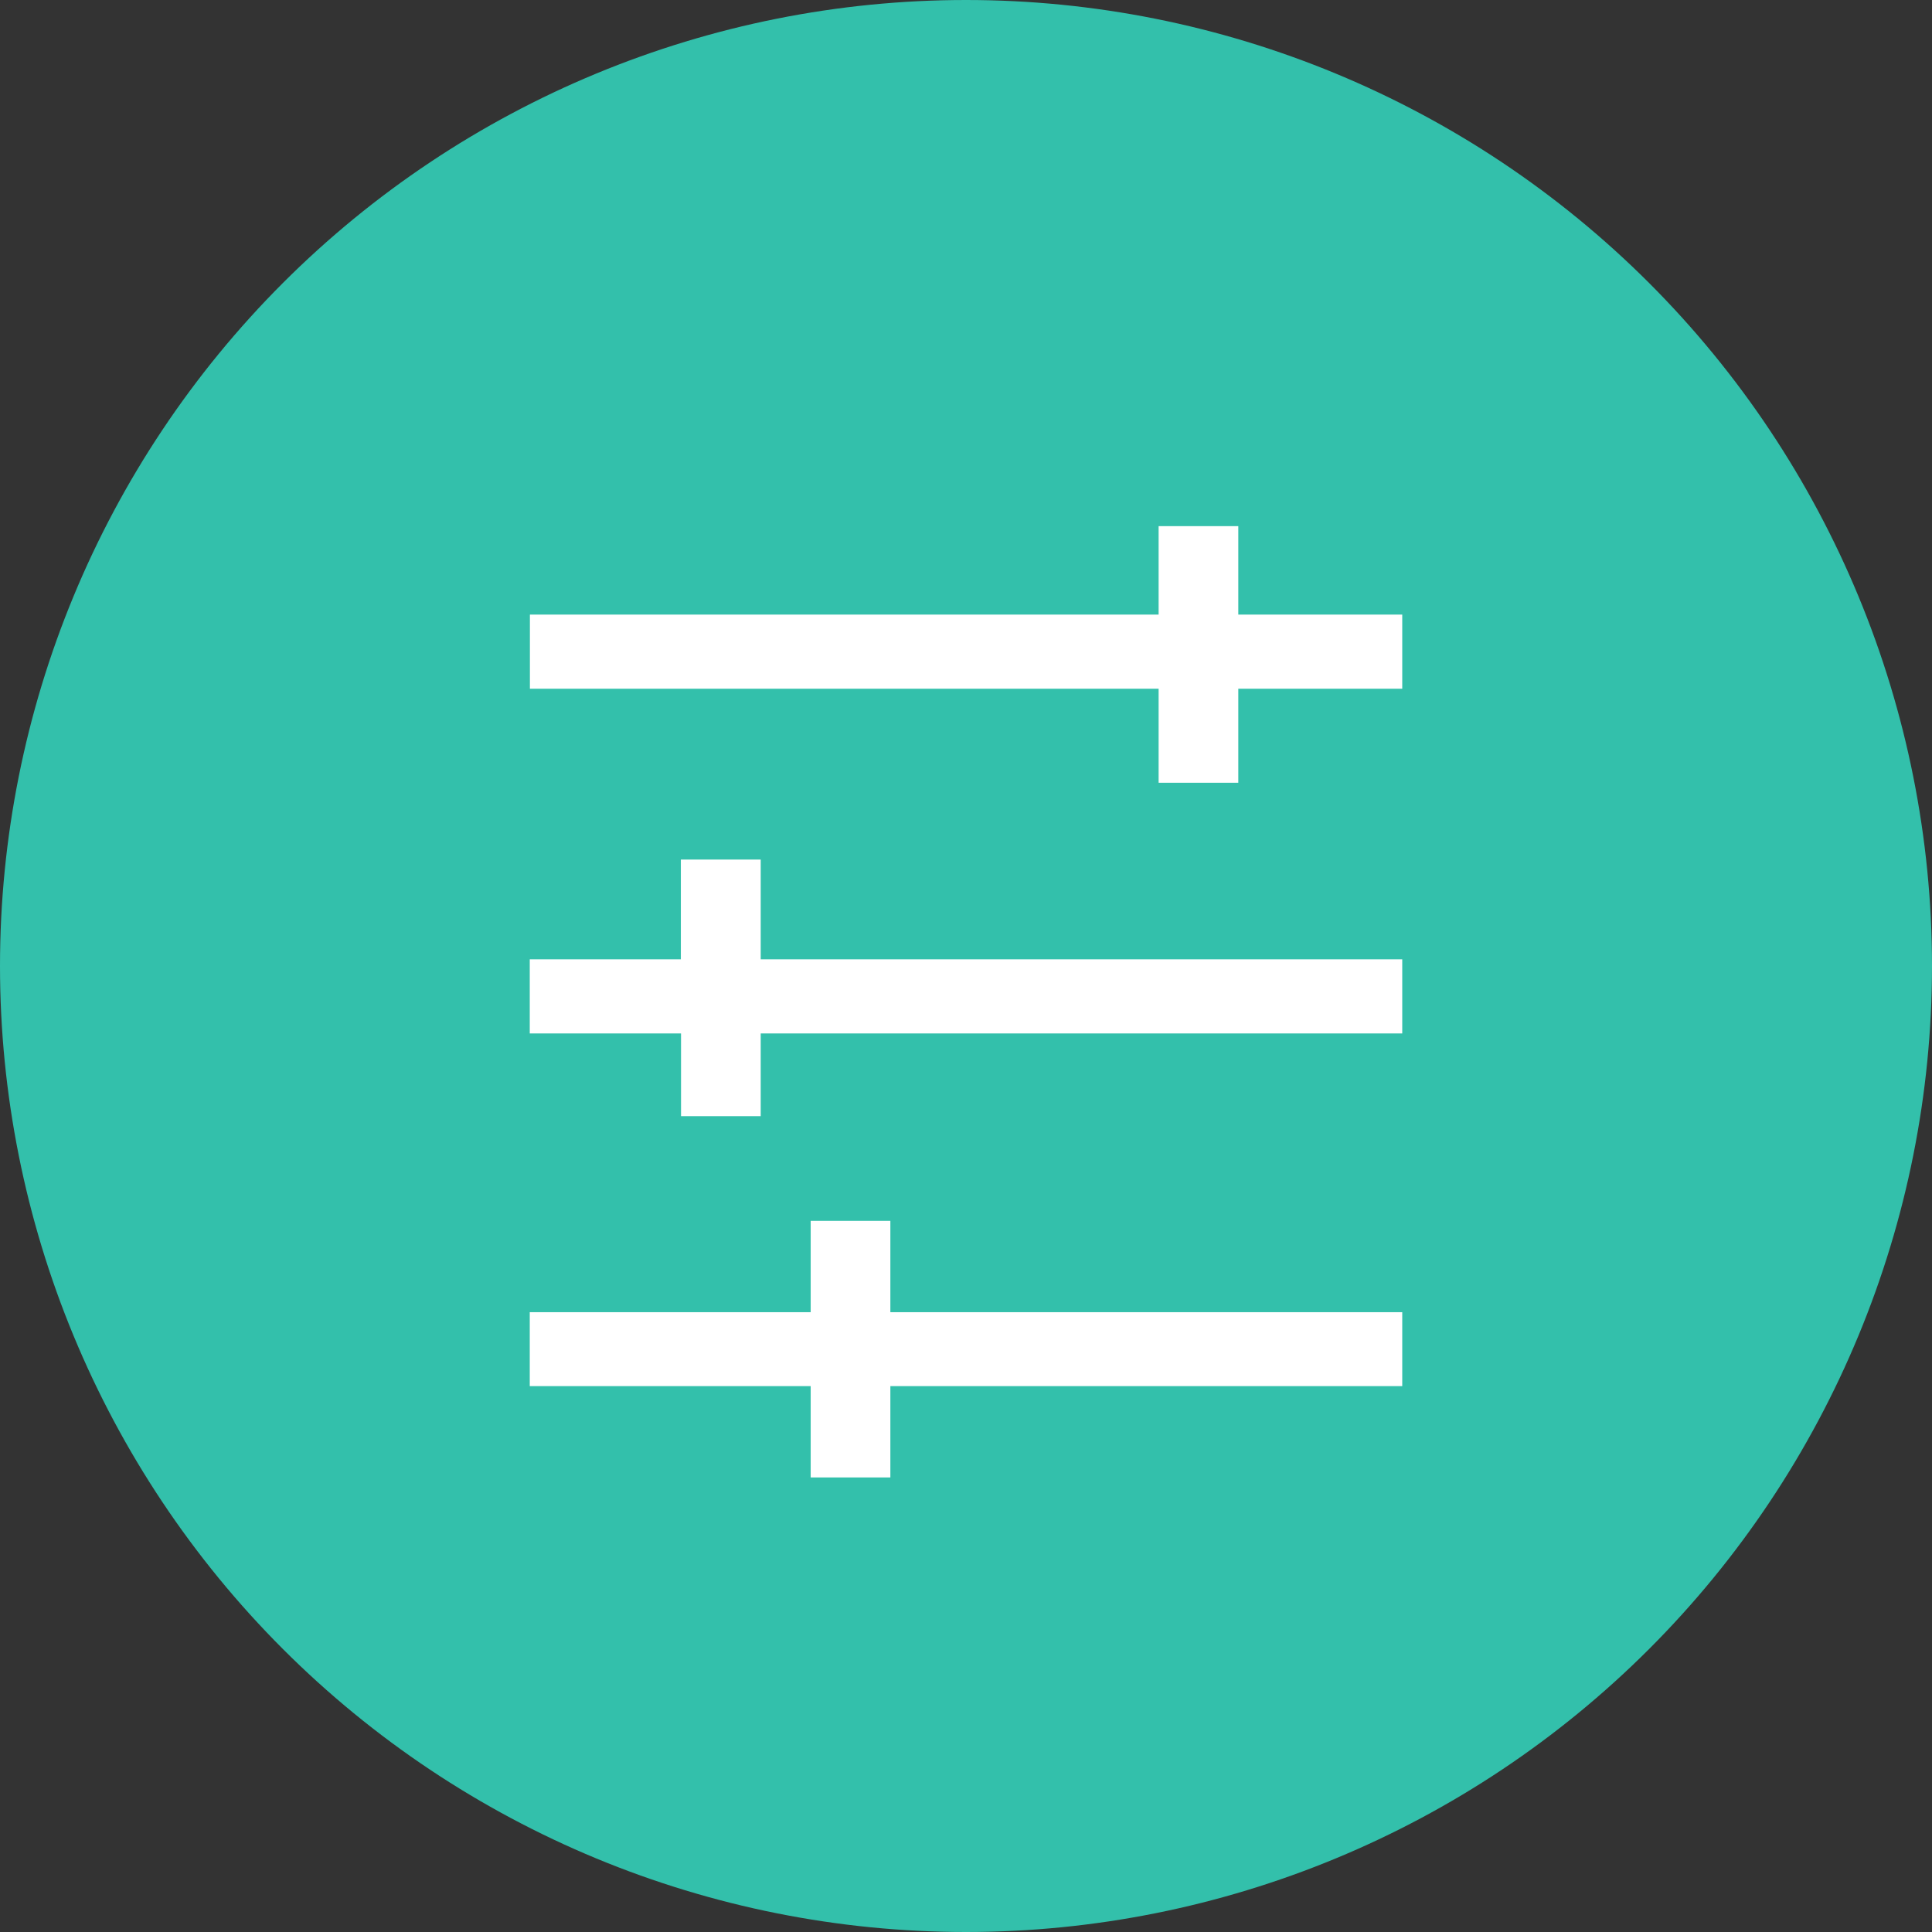
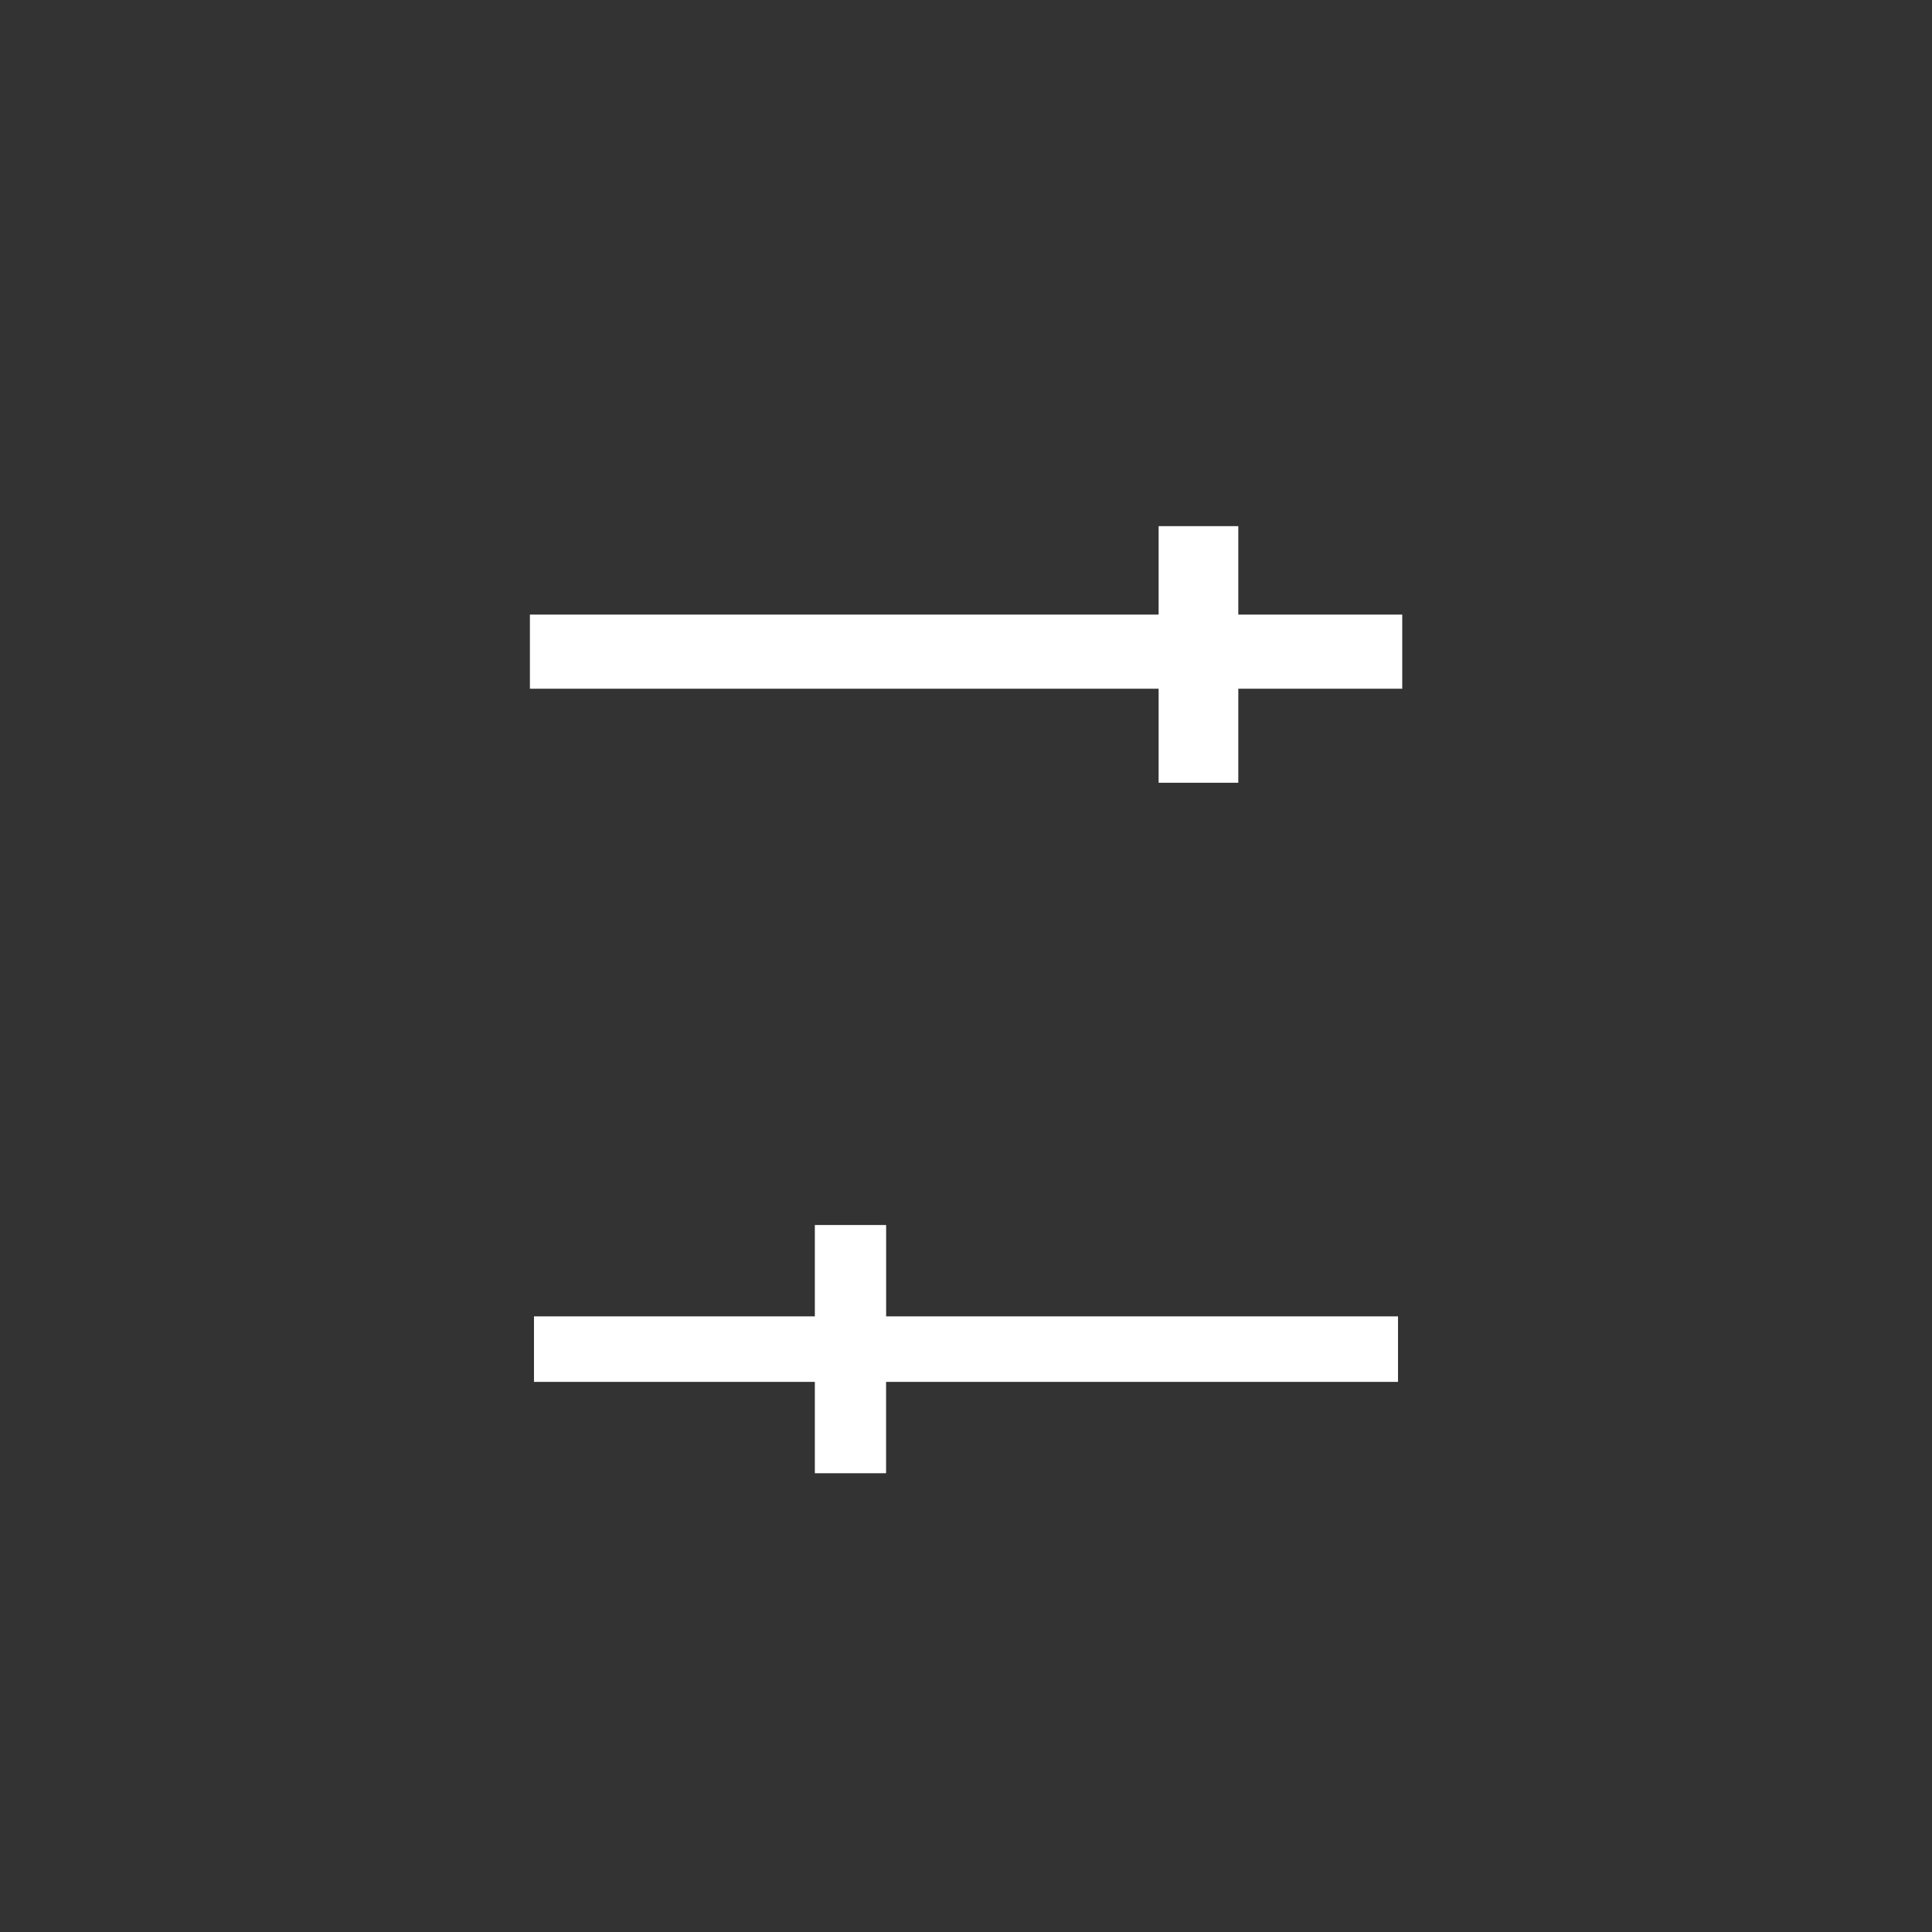
<svg xmlns="http://www.w3.org/2000/svg" width="100" height="100" viewBox="0 0 100 100" fill="none">
  <rect x="0" y="0" width="100" height="100" fill="#333333" stroke="none" />
-   <path d="M50 100C63.261 100 75.978 94.732 85.355 85.355C94.732 75.978 100 63.261 100 50C100 36.739 94.732 24.021 85.355 14.645C75.978 5.268 63.261 0 50 0C36.739 0 24.021 5.268 14.645 14.645C5.268 24.021 0 36.739 0 50C0 63.261 5.268 75.978 14.645 85.355C24.021 94.732 36.739 100 50 100Z" fill="#33C0AB" />
  <path d="M72.361 68.135H45.866V63.407H42.176V68.135H27.639V71.526H42.176V76.254H45.863V71.526H72.361V68.135Z" fill="white" />
-   <path d="M46.085 76.472H41.961V71.745H27.42V67.919H41.961V63.191H46.085V67.919H72.58V71.745H46.085V76.472ZM42.398 76.035H45.648V71.308H72.143V68.354H45.648V63.628H42.398V68.354H27.857V71.308H42.398V76.035Z" fill="white" />
  <path d="M60.189 40.296H63.876V35.42H72.361V32.03H63.876V27.452H60.189V32.03H27.639V35.42H60.189V40.296Z" fill="white" />
-   <path d="M64.094 40.515H59.97V35.648H27.428V31.811H59.97V27.233H64.094V31.811H72.58V35.648H64.094V40.515ZM60.407 40.078H63.657V35.211H72.142V32.248H63.657V27.671H60.407V32.248H27.857V35.211H60.407V40.078Z" fill="white" />
-   <path d="M35.459 57.554H39.163V53.272H72.361V49.881H39.163V44.717H35.459V49.881H27.639V53.272H35.459V57.554Z" fill="white" />
-   <path d="M39.374 57.772H35.25V53.491H27.42V49.654H35.241V44.491H39.374V49.654H72.58V53.491H39.374V57.772ZM35.687 57.335H38.937V53.054H72.152V50.091H38.937V44.928H35.687V50.091H27.857V53.054H35.67V57.335H35.687Z" fill="white" />
+   <path d="M64.094 40.515H59.97V35.648H27.428V31.811H59.97V27.233H64.094V31.811H72.58V35.648H64.094V40.515ZM60.407 40.078H63.657V35.211H72.142V32.248H63.657H60.407V32.248H27.857V35.211H60.407V40.078Z" fill="white" />
</svg>